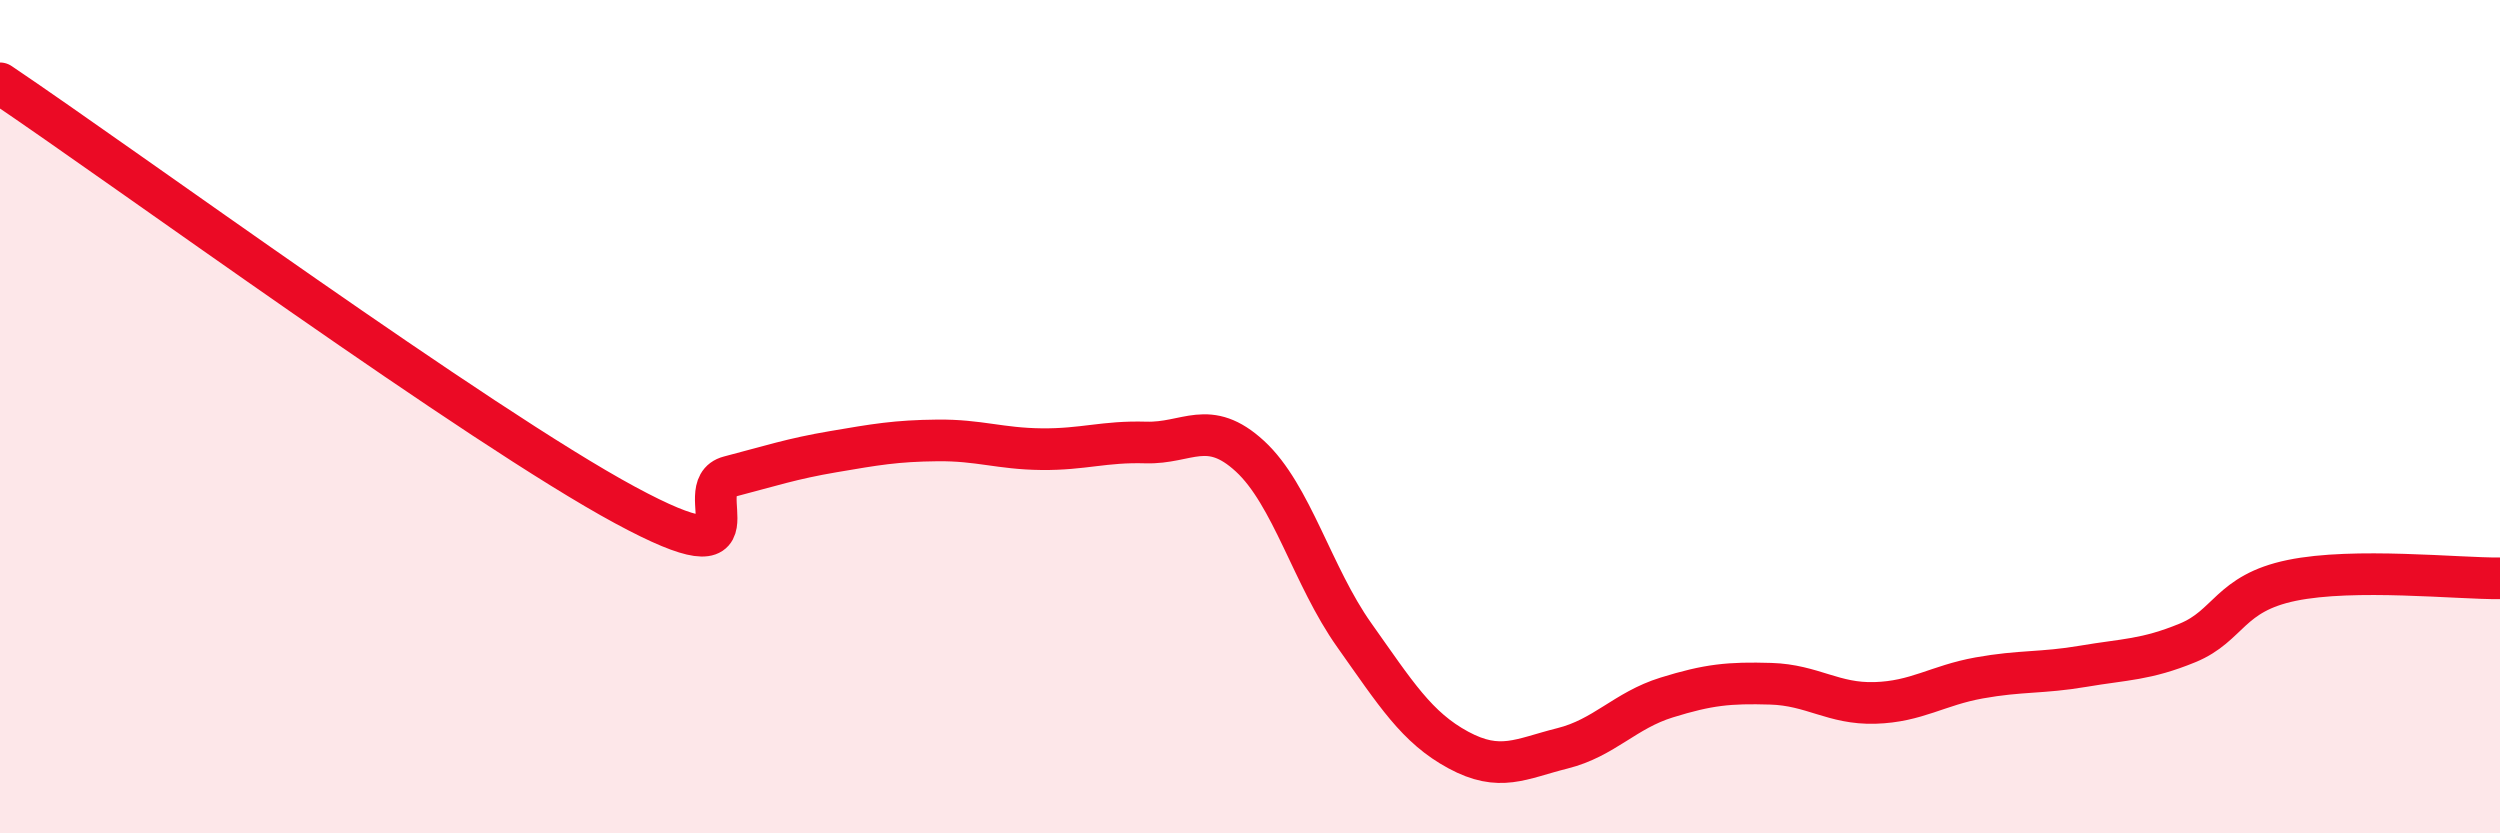
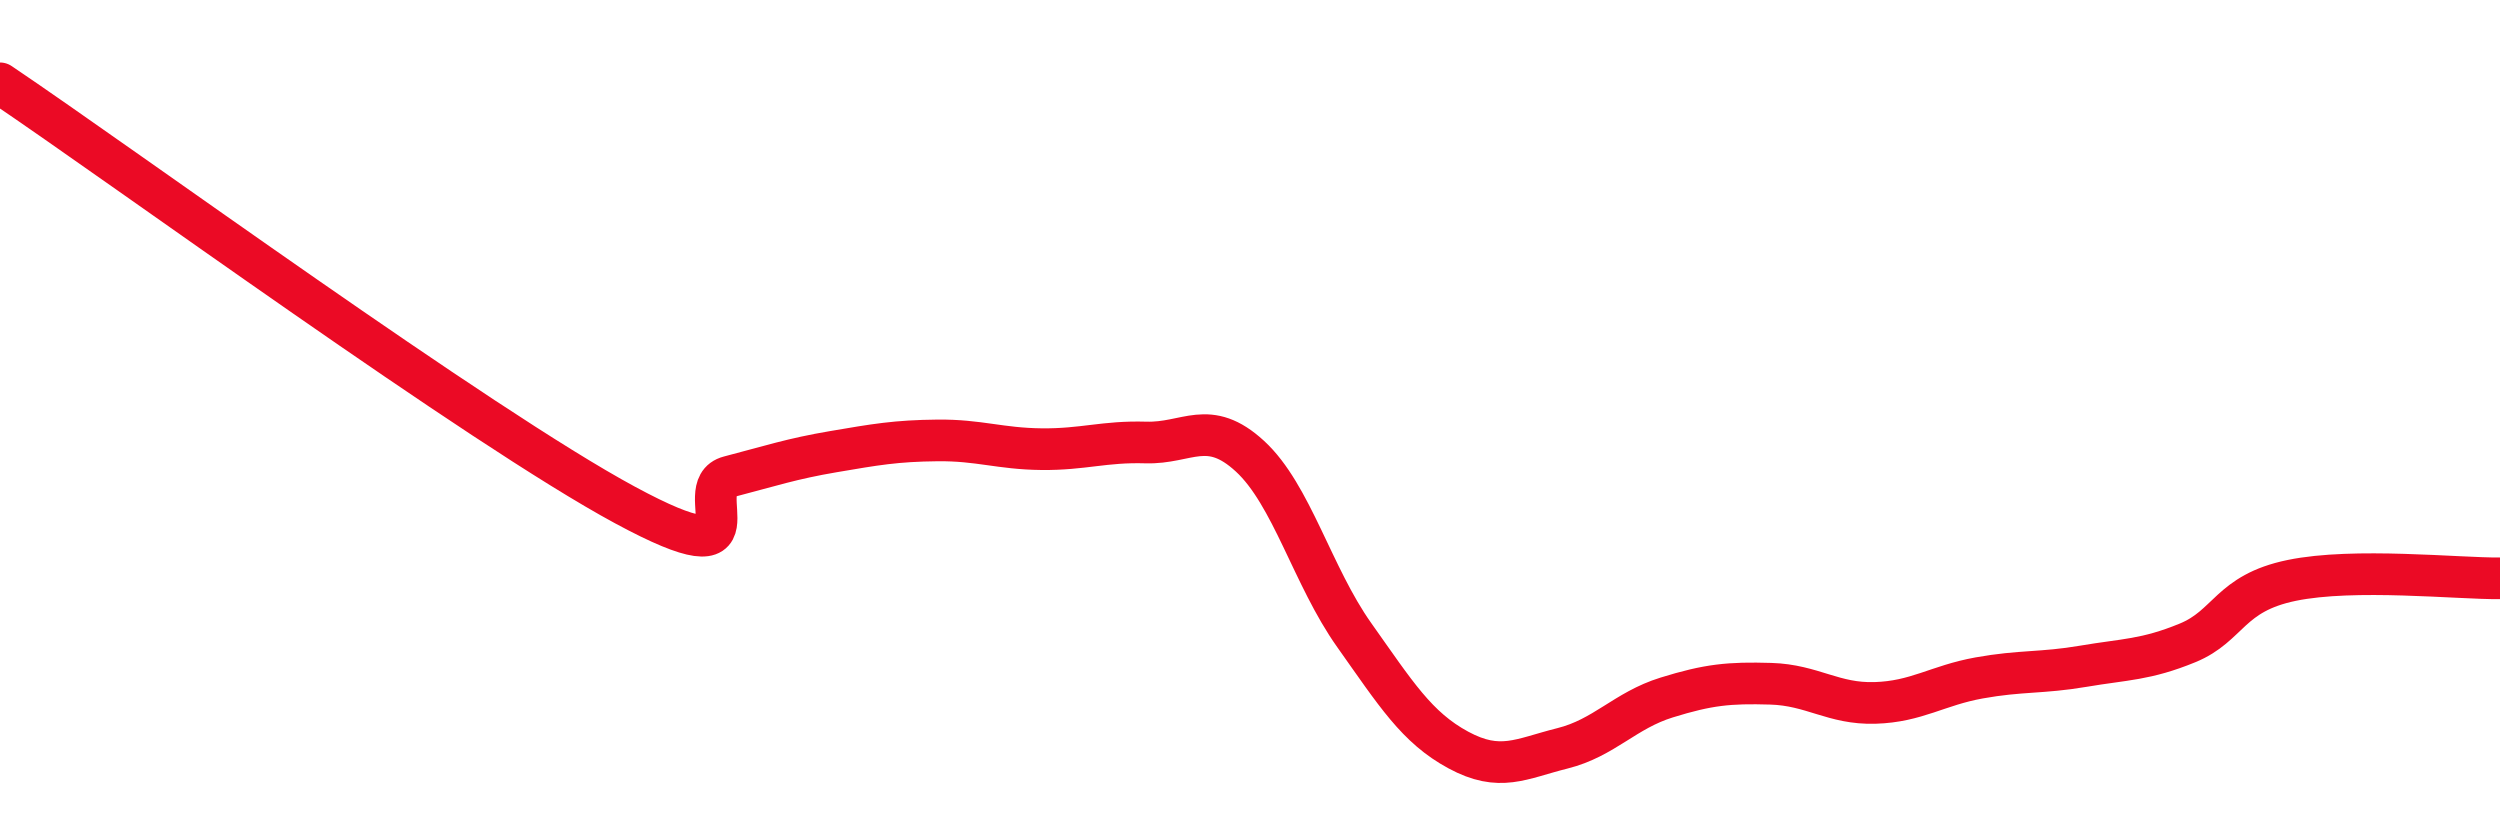
<svg xmlns="http://www.w3.org/2000/svg" width="60" height="20" viewBox="0 0 60 20">
-   <path d="M 0,2 C 3,4.02 11.5,10.23 15,12.12 C 18.5,14.01 16.5,11.7 17.5,11.44 C 18.5,11.18 19,11.01 20,10.84 C 21,10.67 21.5,10.58 22.5,10.57 C 23.5,10.56 24,10.77 25,10.78 C 26,10.79 26.5,10.59 27.5,10.62 C 28.5,10.65 29,10.03 30,10.95 C 31,11.87 31.5,13.83 32.5,15.24 C 33.5,16.65 34,17.46 35,18 C 36,18.54 36.5,18.21 37.5,17.96 C 38.5,17.71 39,17.05 40,16.74 C 41,16.43 41.5,16.38 42.5,16.41 C 43.5,16.44 44,16.9 45,16.87 C 46,16.84 46.5,16.45 47.5,16.27 C 48.5,16.09 49,16.16 50,15.99 C 51,15.82 51.5,15.84 52.5,15.43 C 53.5,15.02 53.5,14.24 55,13.93 C 56.5,13.62 59,13.89 60,13.88L60 20L0 20Z" fill="#EB0A25" opacity="0.1" stroke-linecap="round" stroke-linejoin="round" />
  <path d="M 0,2 C 3,4.02 11.5,10.23 15,12.12 C 18.5,14.01 16.5,11.7 17.5,11.44 C 18.5,11.18 19,11.01 20,10.84 C 21,10.67 21.5,10.58 22.5,10.57 C 23.5,10.56 24,10.77 25,10.78 C 26,10.79 26.5,10.59 27.5,10.62 C 28.5,10.65 29,10.03 30,10.95 C 31,11.87 31.5,13.83 32.5,15.24 C 33.5,16.65 34,17.46 35,18 C 36,18.54 36.5,18.21 37.5,17.96 C 38.5,17.71 39,17.05 40,16.74 C 41,16.43 41.5,16.38 42.5,16.41 C 43.5,16.44 44,16.9 45,16.87 C 46,16.84 46.5,16.45 47.5,16.27 C 48.5,16.09 49,16.16 50,15.99 C 51,15.82 51.5,15.84 52.5,15.43 C 53.5,15.02 53.5,14.24 55,13.93 C 56.5,13.62 59,13.89 60,13.88" stroke="#EB0A25" stroke-width="1" fill="none" stroke-linecap="round" stroke-linejoin="round" />
</svg>